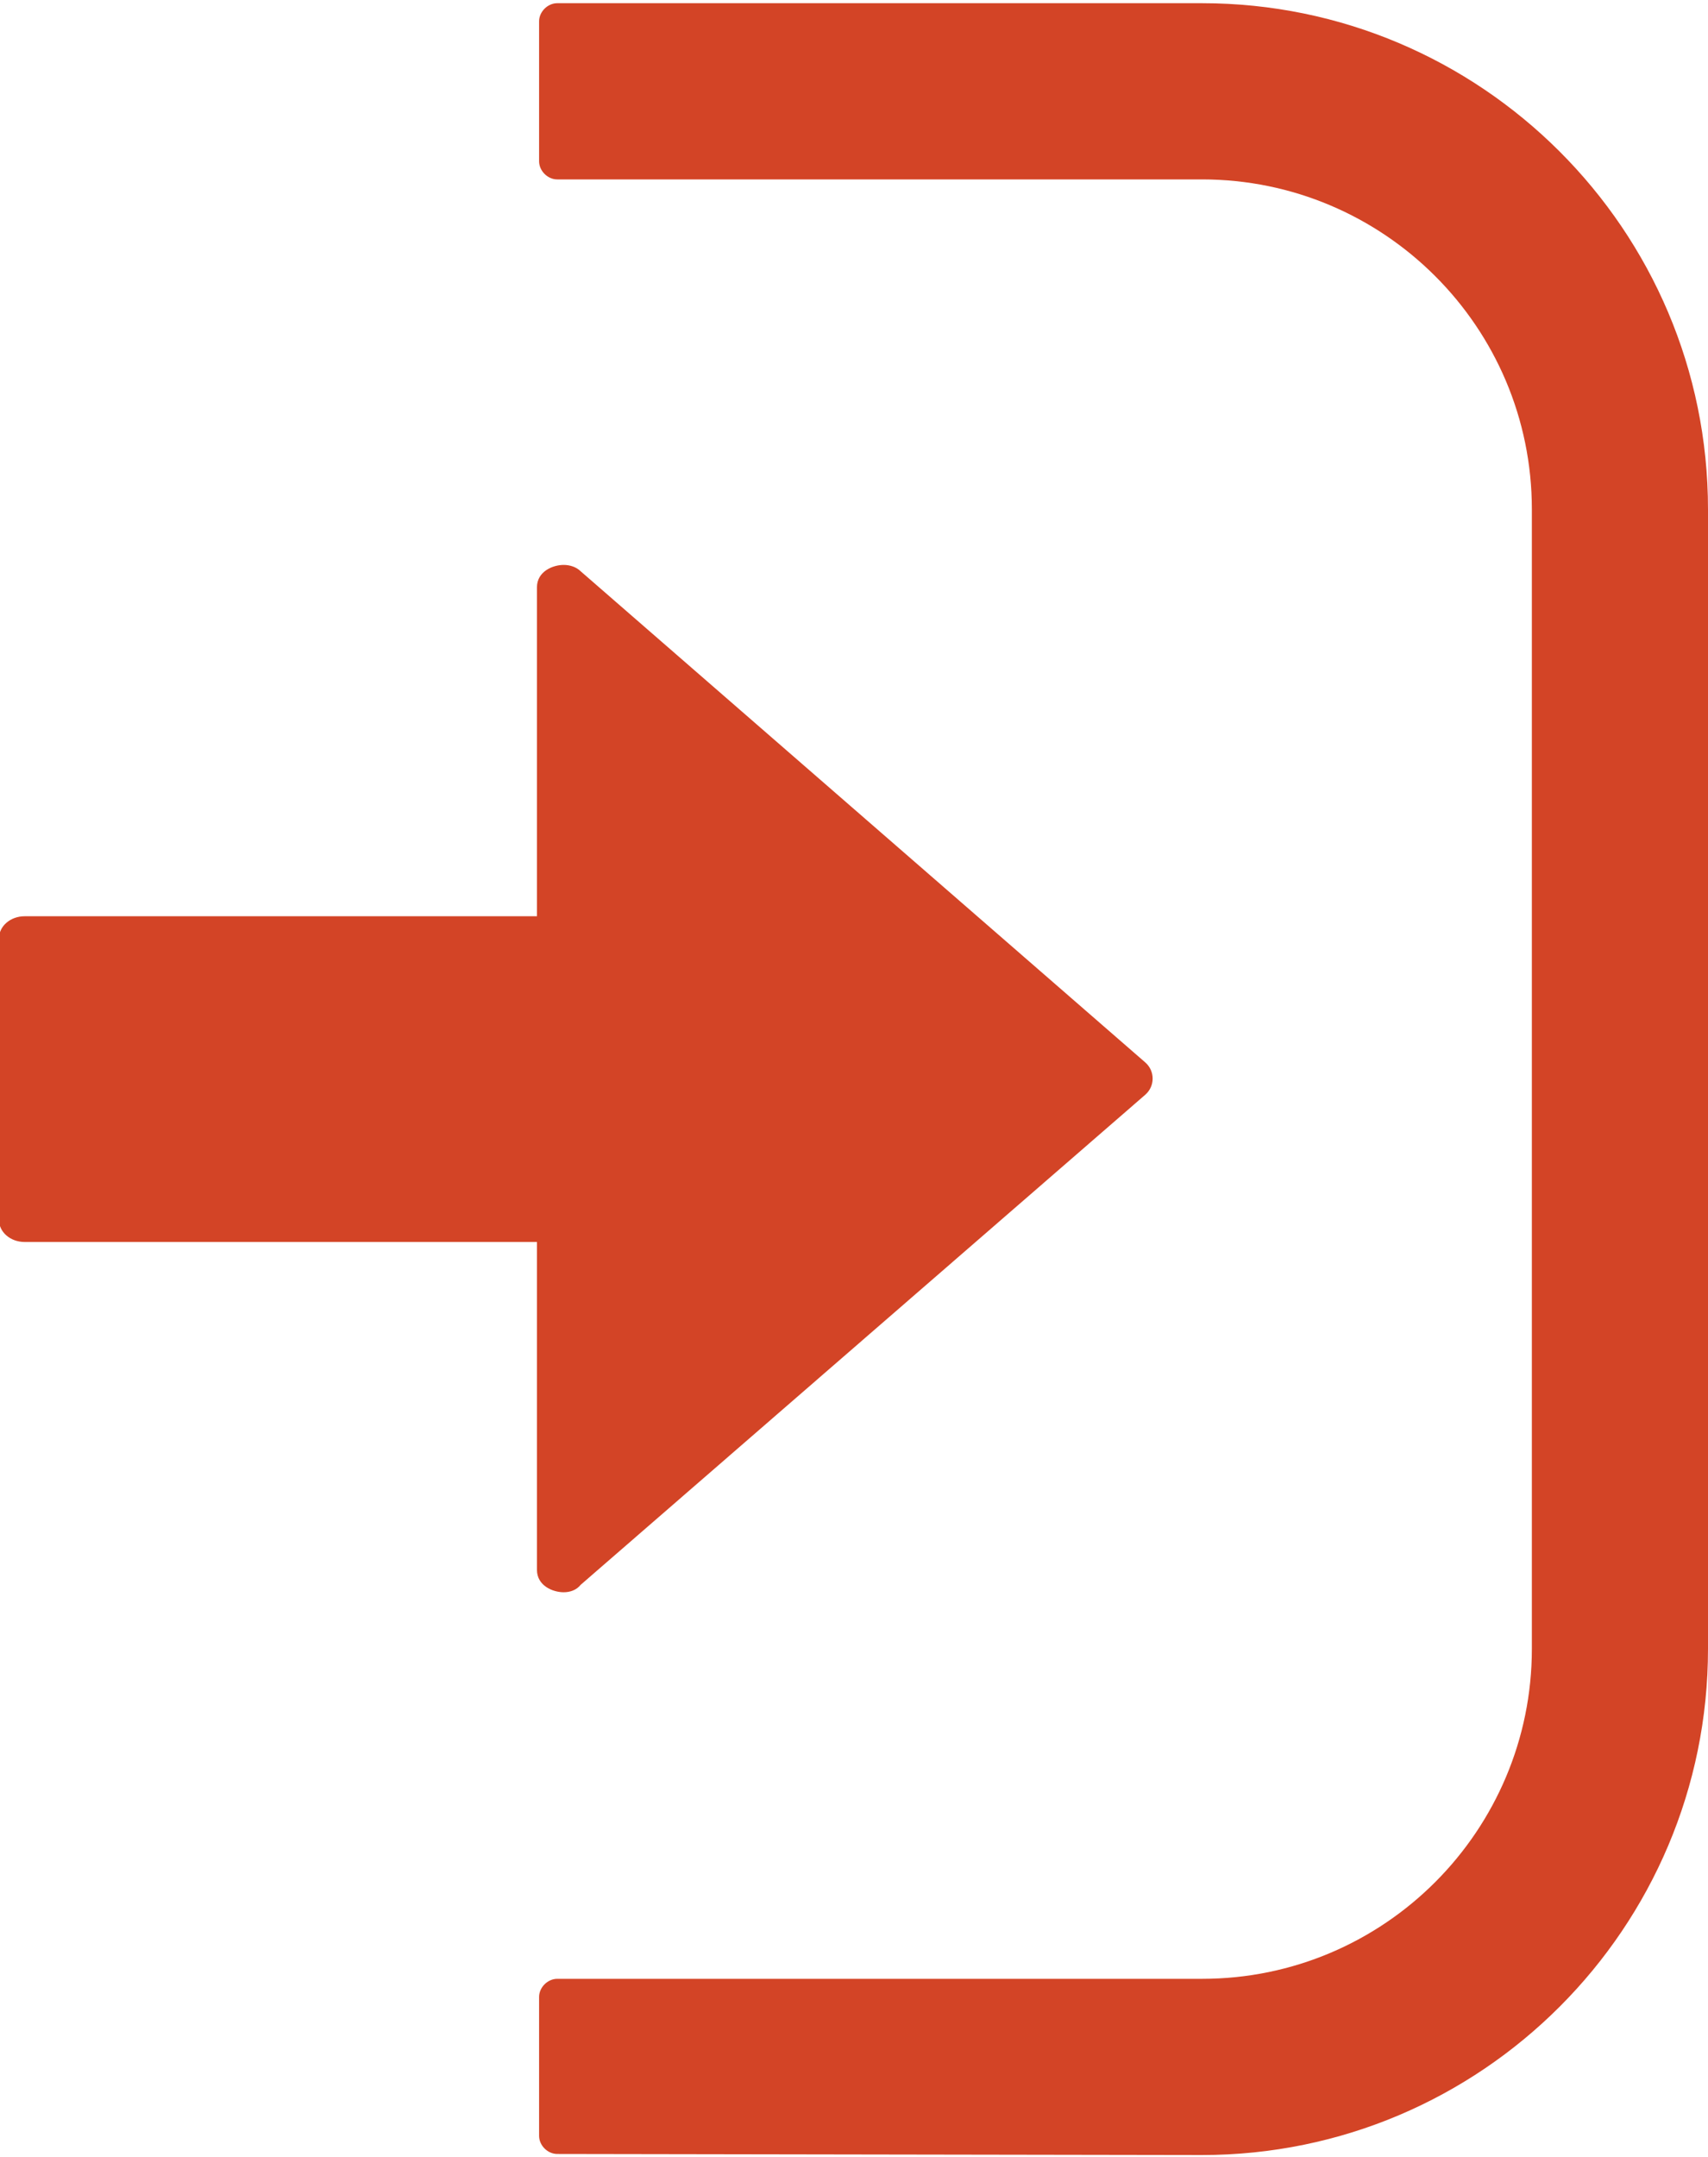
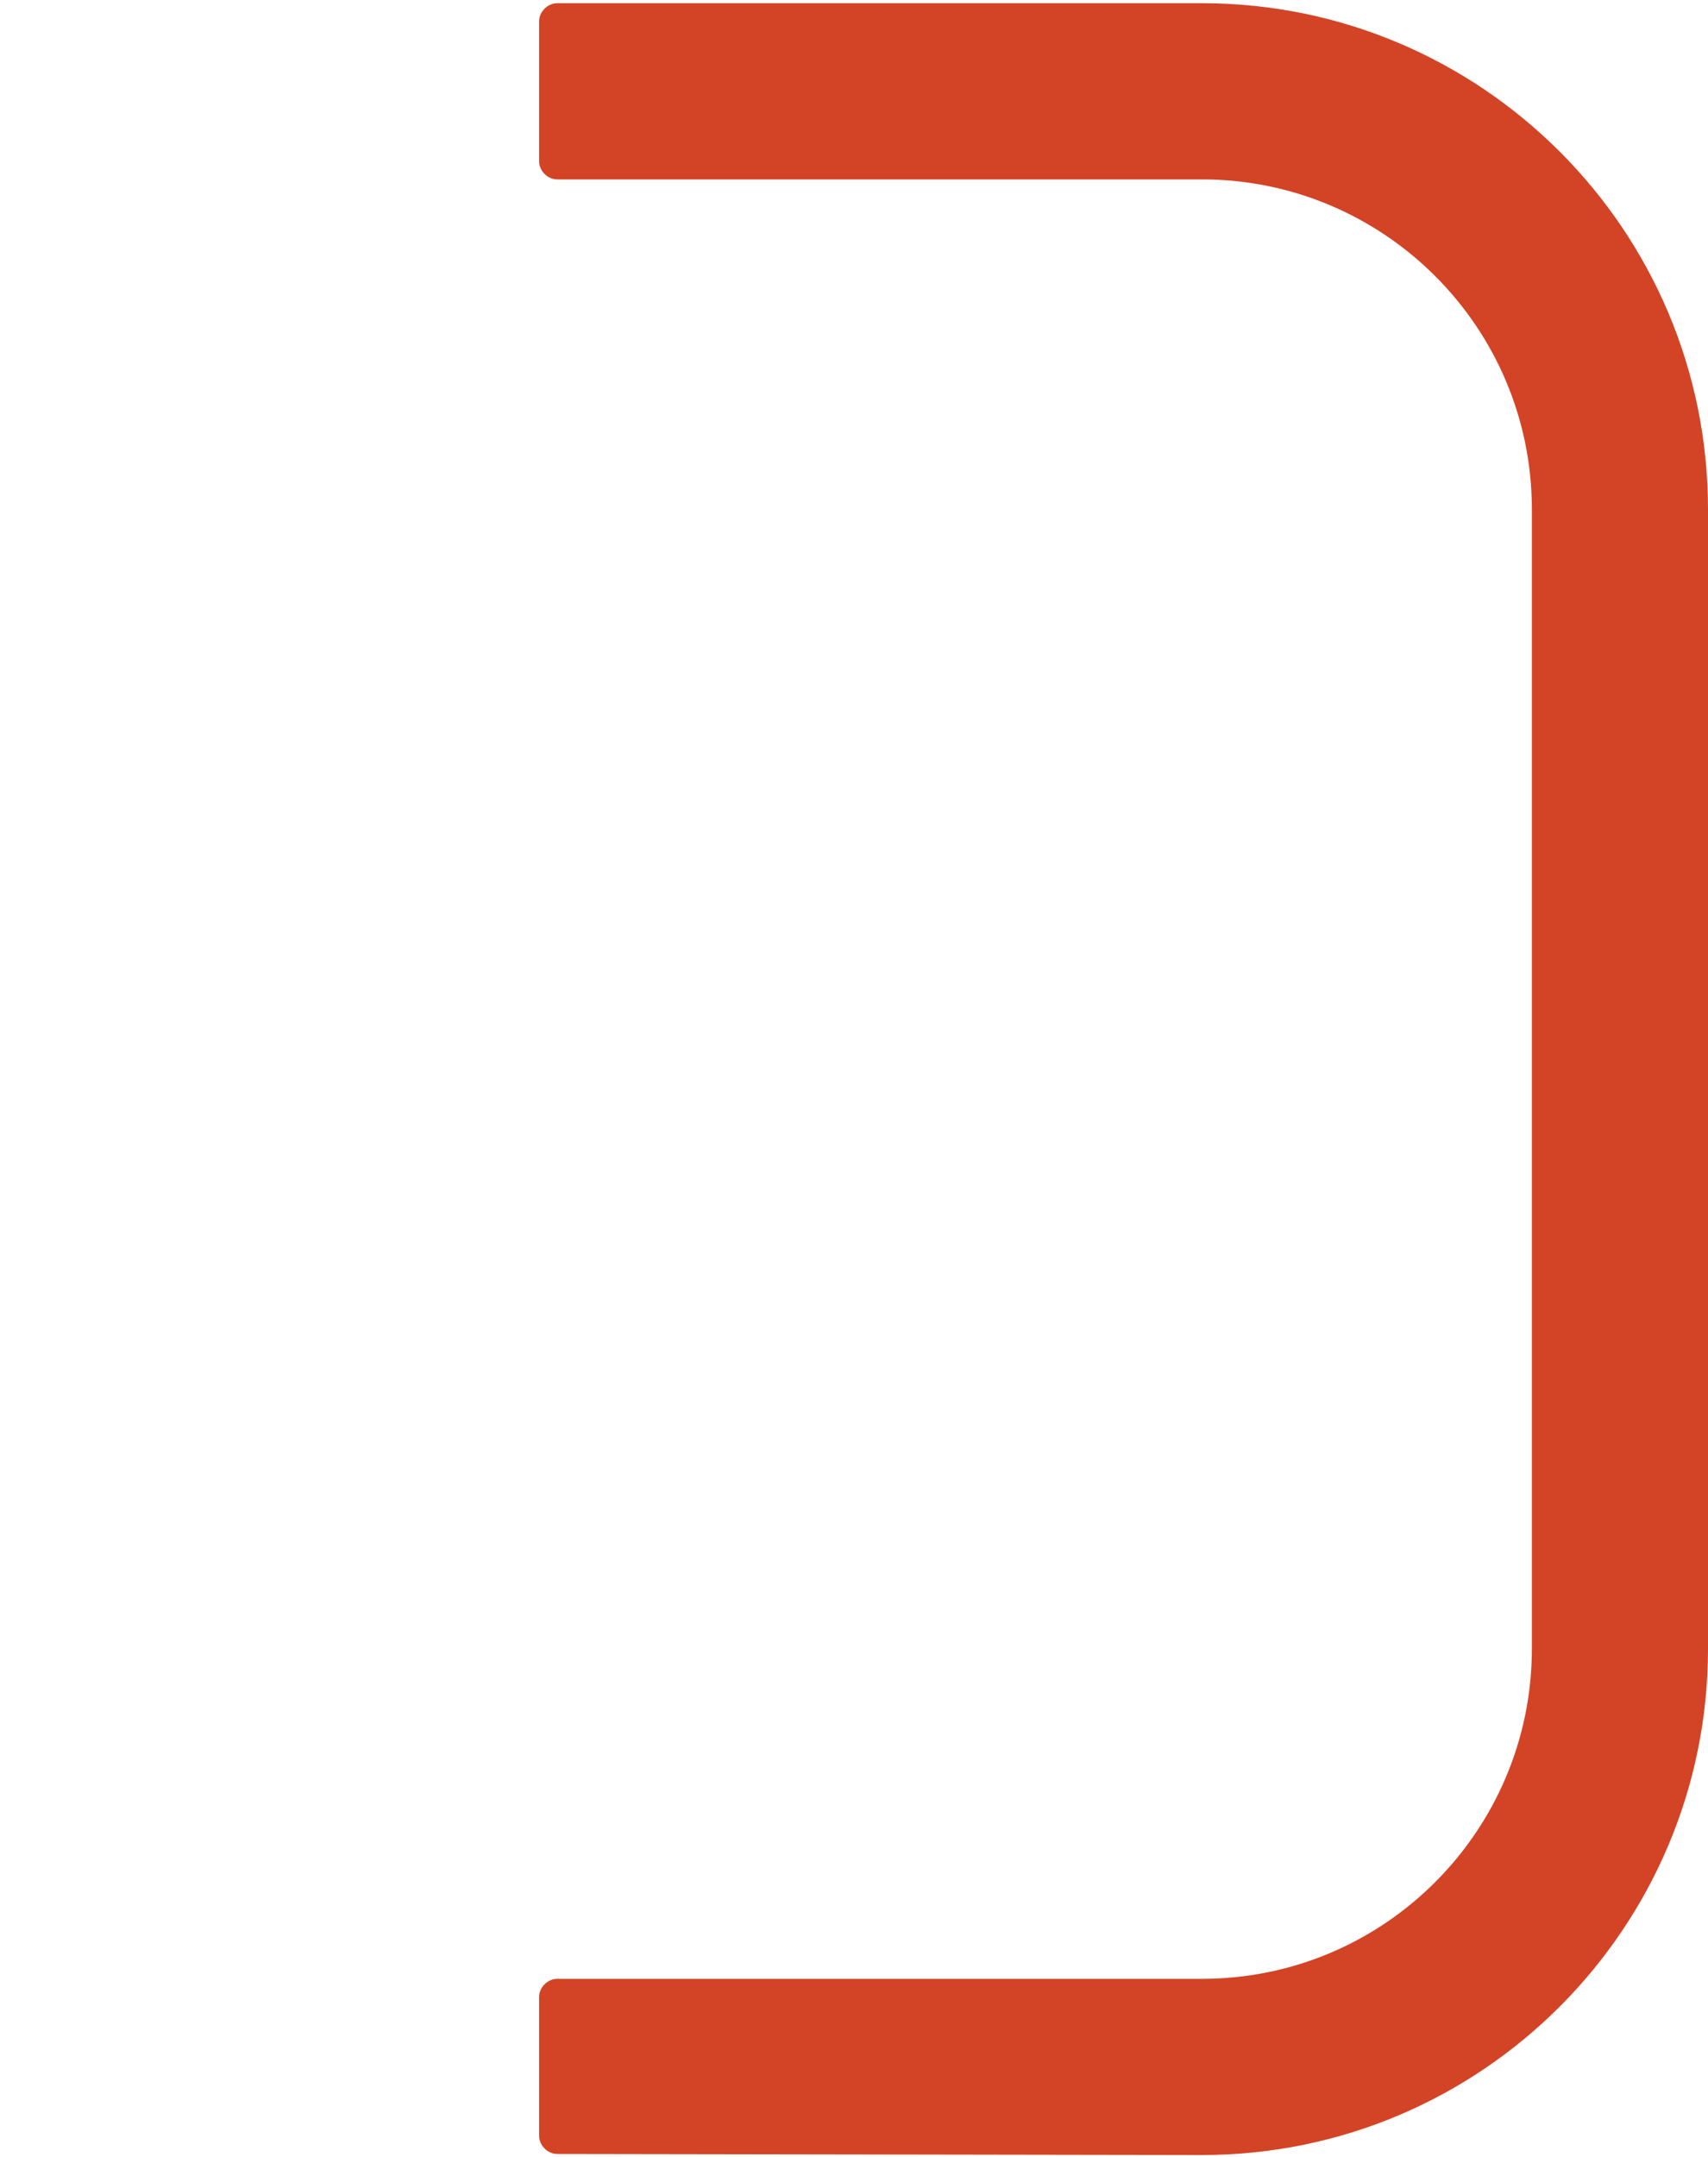
<svg xmlns="http://www.w3.org/2000/svg" version="1.1" id="レイヤー_1" x="0px" y="0px" viewBox="0 0 160 202" style="enable-background:new 0 0 160 202;" xml:space="preserve">
  <style type="text/css">
	.st0{fill:#D34426;}
</style>
  <title>e-reverse.com</title>
  <g>
    <path class="st0" d="M52.2,201.7c-0.9,0-1.7-0.8-1.7-1.7v-13c0-0.9,0.8-1.7,1.7-1.7h60.4c17.1,0,30.9-13.9,30.9-30.9V47.7   c0-17.1-13.9-30.9-30.9-30.9H52.2c-0.9,0-1.7-0.8-1.7-1.7V2c0-0.9,0.8-1.7,1.7-1.7h60.4c26.1,0,47.4,21.2,47.4,47.4v106.7   c0,26.1-21.2,47.4-47.4,47.4L52.2,201.7L52.2,201.7z" />
-     <path class="st0" d="M52.8,149.1c-1,0-2.5-0.6-2.5-2.1v-30.7h-48c-1.3,0-2.4-0.9-2.4-2.1V87.9c0-1.2,1.1-2.1,2.4-2.1h48V55   c0-1.5,1.5-2.1,2.5-2.1c0.6,0,1.2,0.2,1.6,0.6l52.9,46c0.9,0.8,0.9,2.2,0,3l-52.9,45.9C54,148.9,53.4,149.1,52.8,149.1L52.8,149.1z   " />
  </g>
</svg>